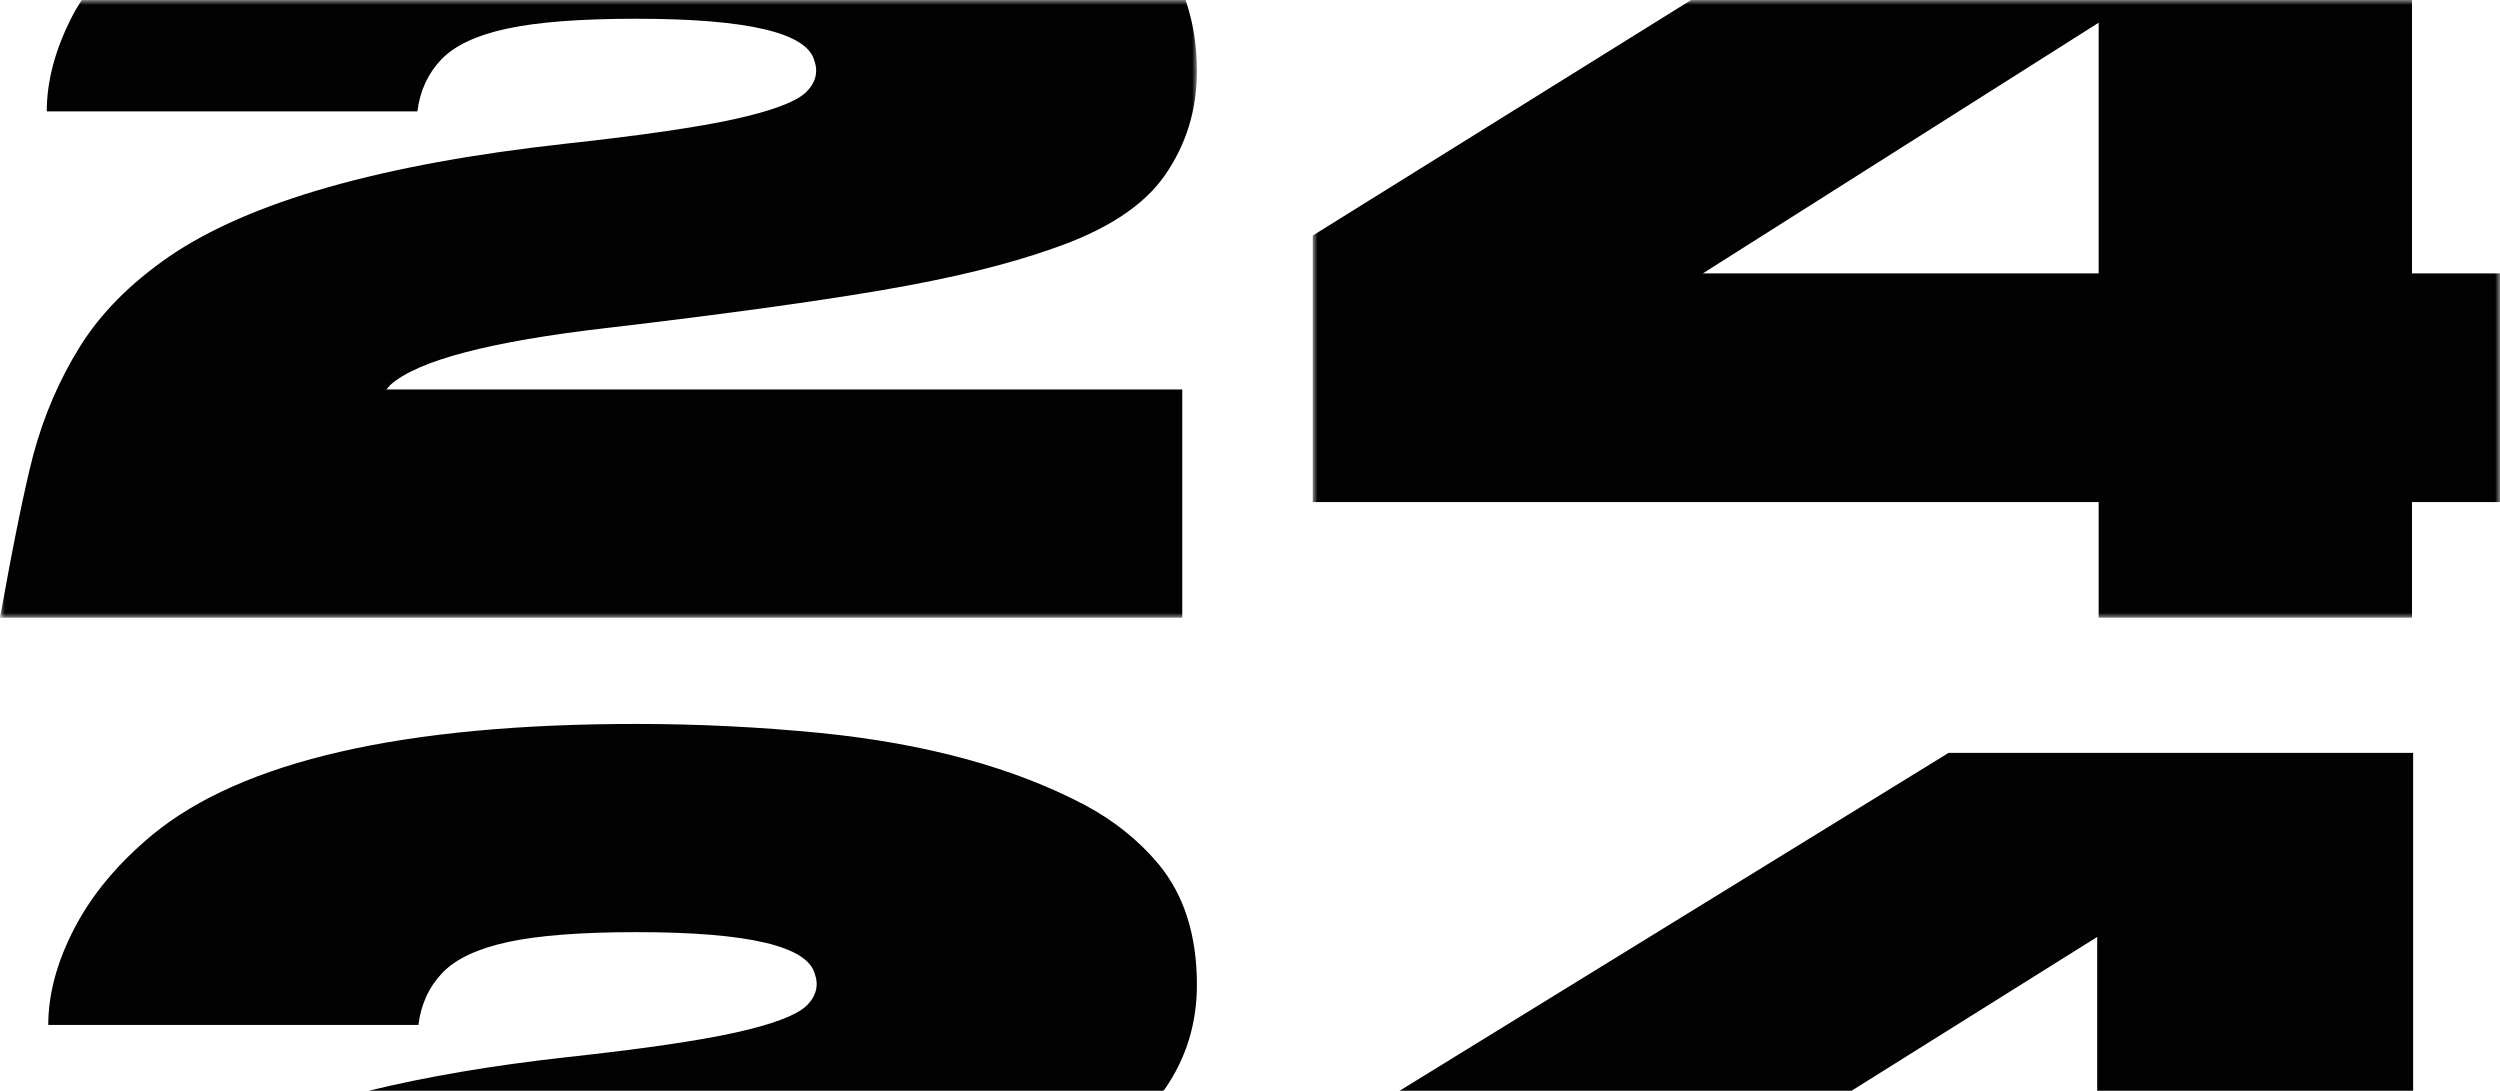
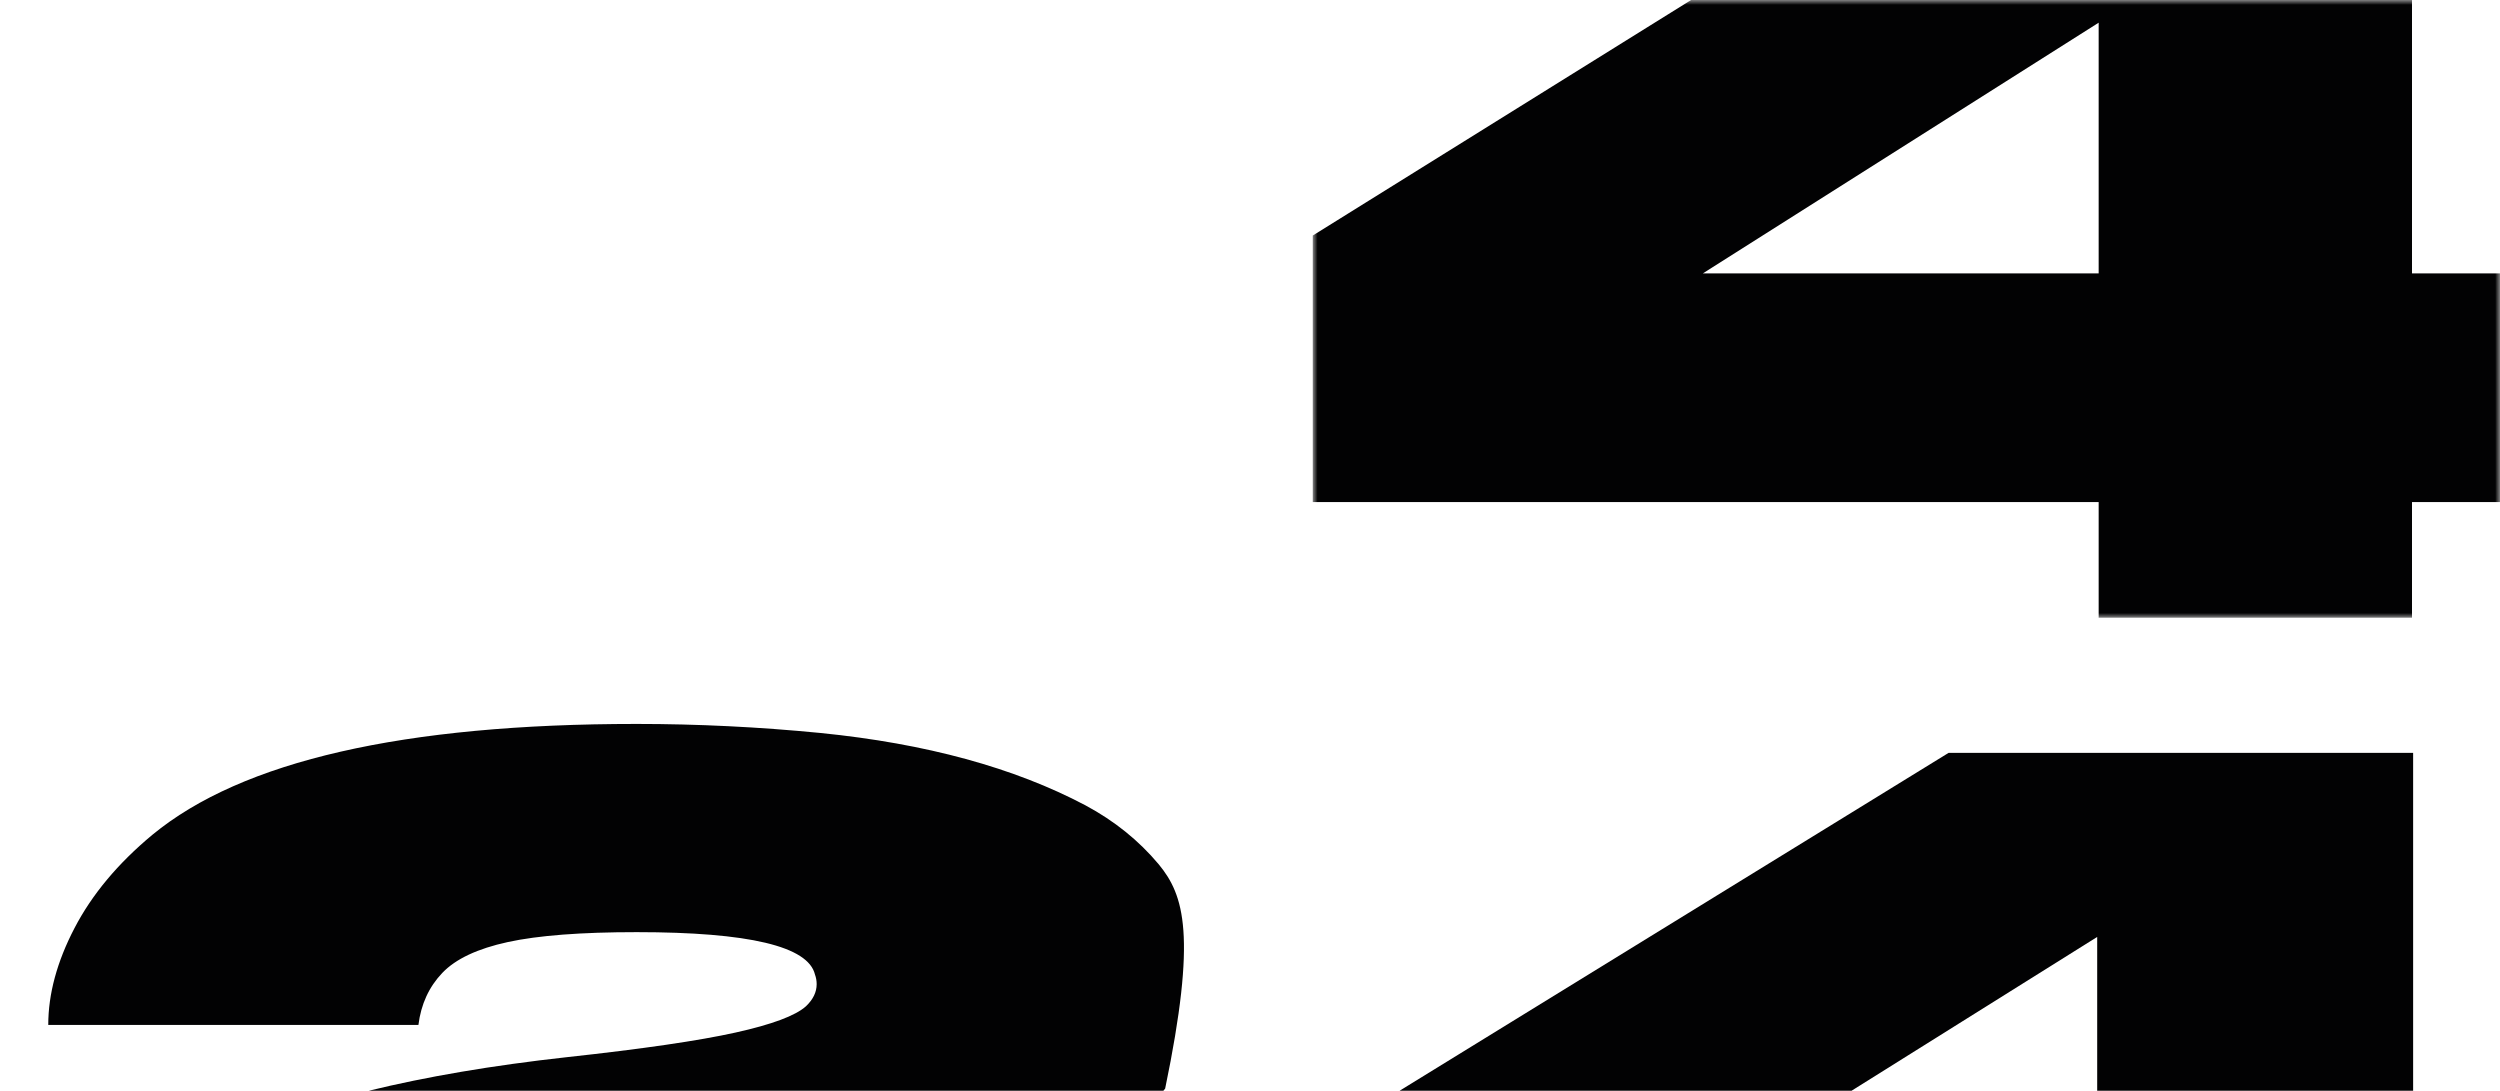
<svg xmlns="http://www.w3.org/2000/svg" xmlns:xlink="http://www.w3.org/1999/xlink" width="259px" height="113px" viewBox="0 0 259 113" version="1.1">
  <title>Group 11</title>
  <defs>
    <polygon id="path-1" points="0 0 124 0 124 64 0 64" />
    <polygon id="path-3" points="0 0 123 0 123 64 0 64" />
  </defs>
  <g id="Designs" stroke="none" stroke-width="1" fill="none" fill-rule="evenodd">
    <g id="Home" transform="translate(-1291, -3547)">
      <g id="Group-11" transform="translate(1291, 3547)">
-         <path d="M45.826,100.79 C47.204,99.346 49.468,98.28 52.613,97.596 C55.759,96.911 60.209,96.57 65.96,96.57 C77.574,96.57 83.734,98.034 84.432,100.965 C84.549,101.279 84.606,101.609 84.606,101.964 C84.606,102.783 84.237,103.546 83.499,104.247 C82.413,105.225 79.975,106.136 76.185,106.976 C72.399,107.816 66.581,108.666 58.734,109.522 C50.987,110.379 44.163,111.546 38.207,113 L120.526,113 C120.583,112.922 120.657,112.852 120.71,112.777 C122.903,109.593 124,106.008 124,102.021 C124,96.904 122.682,92.742 120.039,89.538 C117.977,87.075 115.455,85.045 112.464,83.439 C105.083,79.533 95.931,77.034 85.015,75.938 C78.64,75.314 72.289,75 65.96,75 C41.792,75 25.068,78.832 15.782,86.488 C12.207,89.46 9.517,92.685 7.713,96.162 C5.902,99.64 5,102.982 5,106.183 L43.348,106.183 C43.616,104.035 44.444,102.237 45.826,100.79" id="Fill-1" fill="#020203" />
+         <path d="M45.826,100.79 C47.204,99.346 49.468,98.28 52.613,97.596 C55.759,96.911 60.209,96.57 65.96,96.57 C77.574,96.57 83.734,98.034 84.432,100.965 C84.549,101.279 84.606,101.609 84.606,101.964 C84.606,102.783 84.237,103.546 83.499,104.247 C82.413,105.225 79.975,106.136 76.185,106.976 C72.399,107.816 66.581,108.666 58.734,109.522 C50.987,110.379 44.163,111.546 38.207,113 L120.526,113 C120.583,112.922 120.657,112.852 120.71,112.777 C124,96.904 122.682,92.742 120.039,89.538 C117.977,87.075 115.455,85.045 112.464,83.439 C105.083,79.533 95.931,77.034 85.015,75.938 C78.64,75.314 72.289,75 65.96,75 C41.792,75 25.068,78.832 15.782,86.488 C12.207,89.46 9.517,92.685 7.713,96.162 C5.902,99.64 5,102.982 5,106.183 L43.348,106.183 C43.616,104.035 44.444,102.237 45.826,100.79" id="Fill-1" fill="#020203" />
        <polygon id="Fill-3" fill="#020203" points="191.822 113 217.269 97.067 217.269 113 250 113 250 78 201.87 78 145 113" />
        <g id="Group-7">
          <mask id="mask-2" fill="white">
            <use xlink:href="#path-1" />
          </mask>
          <g id="Clip-6" />
-           <path d="M62.963,33.967 C74.904,32.562 84.407,31.255 91.468,30.045 C98.527,28.836 104.373,27.411 109.003,25.77 C114.605,23.86 118.506,21.313 120.703,18.13 C122.902,14.949 124,11.368 124,7.39 C124,4.641 123.587,2.195 122.821,-0.002 L8.47,-0.002 C8.158,0.507 7.829,1.012 7.557,1.535 C5.747,5.008 4.844,8.346 4.844,11.543 L43.238,11.543 C43.51,9.401 44.34,7.602 45.72,6.16 C47.1,4.715 49.367,3.65 52.516,2.97 C55.669,2.286 60.122,1.942 65.881,1.942 C77.513,1.942 83.678,3.408 84.38,6.335 C84.494,6.648 84.554,6.979 84.554,7.329 C84.554,8.148 84.182,8.909 83.446,9.613 C82.355,10.59 79.917,11.496 76.119,12.335 C72.328,13.174 66.502,14.023 58.645,14.882 C39.541,16.987 25.831,20.892 17.507,26.589 C13.497,29.361 10.425,32.464 8.286,35.897 C6.147,39.333 4.532,43.079 3.444,47.139 C2.547,50.575 1.402,56.194 -0.002,64 L122.482,64 L122.482,40.347 L40.032,40.347 L40.438,39.879 C43.275,37.342 50.787,35.371 62.963,33.967" id="Fill-5" fill="#020203" mask="url(#mask-2)" />
        </g>
        <g id="Group-10" transform="translate(136, 0)">
          <mask id="mask-4" fill="white">
            <use xlink:href="#path-3" />
          </mask>
          <g id="Clip-9" />
          <path d="M81.421,28.321 L40.42,28.321 L81.421,2.35 L81.421,28.321 Z M113.883,-0.003 L39.203,-0.003 L0,24.403 L0,52.011 L81.421,52.011 L81.421,64 L113.883,64 L113.883,52.011 L123,52.011 L123,28.321 L113.883,28.321 L113.883,-0.003 Z" id="Fill-8" fill="#020203" mask="url(#mask-4)" />
        </g>
      </g>
    </g>
  </g>
</svg>